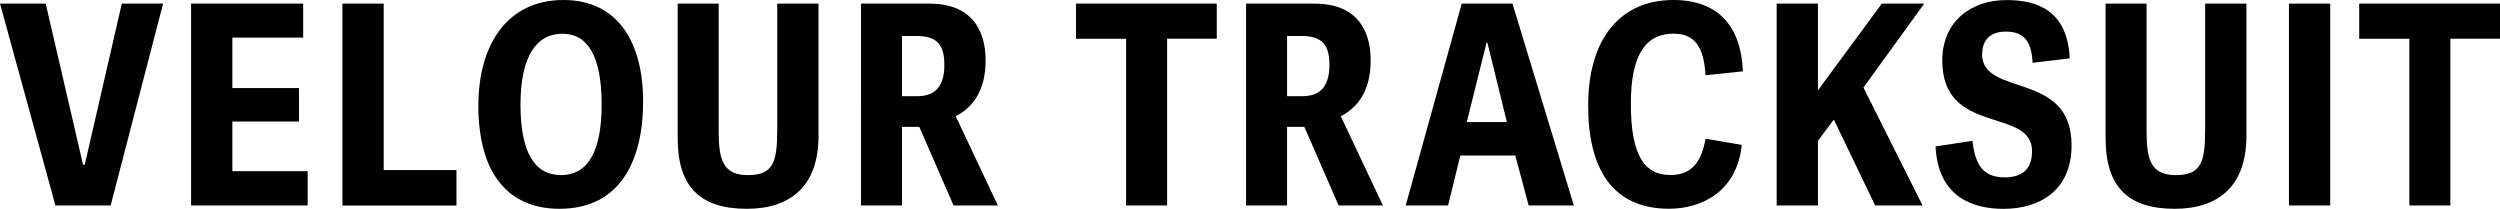
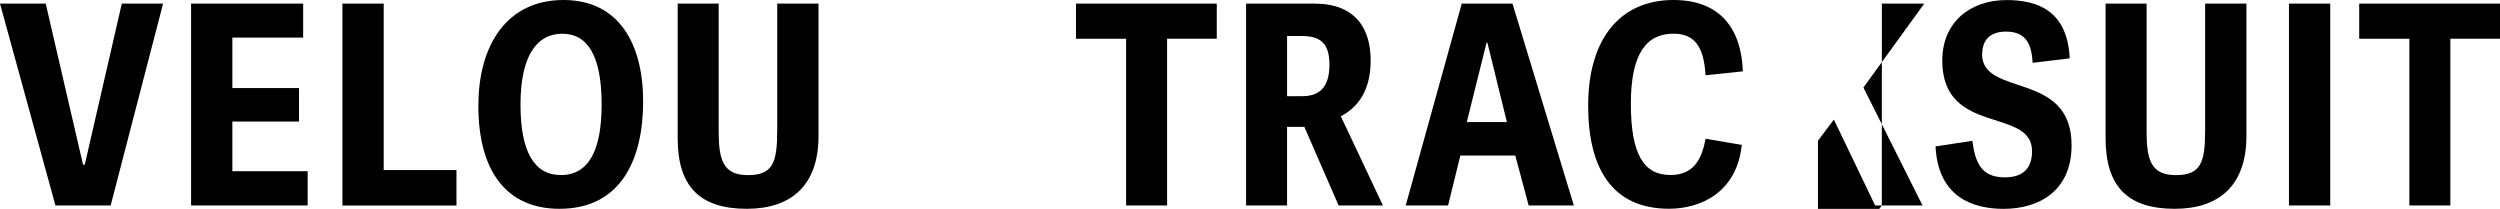
<svg xmlns="http://www.w3.org/2000/svg" id="_レイヤー_2" data-name="レイヤー 2" viewBox="0 0 457.26 38.2">
  <g id="txt">
    <g>
      <path d="M0,.66h8.36l6.83,29.47h.31L22.28.66h7.55l-9.59,36.92h-10.1L0,.66Z" />
      <path d="M56.27,31.31v6.27h-21.32V.66h20.5v6.22h-12.95v9.23h12.19v6.12h-12.19v9.08h13.77Z" />
      <path d="M83.49,31.11v6.48h-20.86V.66h7.55v30.44h13.31Z" />
      <path d="M87.5,19.28c0-11.07,5.25-19.28,15.55-19.28s14.58,8.21,14.58,18.56-3.88,19.63-15.3,19.63c-9.13,0-14.84-6.17-14.84-18.92ZM110.04,19.12c0-8.82-2.5-12.95-7.19-12.95s-7.65,4.08-7.65,12.95,2.65,12.9,7.39,12.9c5.15,0,7.45-4.64,7.45-12.9Z" />
      <path d="M142.16,24.02V.66h7.55v24.22c0,9.13-5.1,13.31-13.11,13.31-8.46,0-12.65-3.93-12.65-12.9V.66h7.5v23.36c0,5.25.82,8.01,5.35,8.01s5.35-2.29,5.35-8.01Z" />
-       <path d="M174.41,37.58l-6.27-14.38h-3.16v14.38h-7.5V.66h12.49c7.55,0,10.3,4.59,10.3,10.4,0,5.46-2.29,8.57-5.46,10.2l7.7,16.32h-8.11ZM172.73,11.88c0-3.77-1.43-5.3-5.1-5.3h-2.65v11.01h2.8c2.75,0,4.95-1.27,4.95-5.71Z" />
      <path d="M205.98,7.09h-9.18V.66h25.75v6.42h-9.08v30.5h-7.5V7.09Z" />
      <path d="M244.84,37.58l-6.27-14.38h-3.16v14.38h-7.5V.66h12.49c7.55,0,10.3,4.59,10.3,10.4,0,5.46-2.29,8.57-5.46,10.2l7.7,16.32h-8.11ZM243.16,11.88c0-3.77-1.43-5.3-5.1-5.3h-2.65v11.01h2.8c2.75,0,4.95-1.27,4.95-5.71Z" />
      <path d="M287.86,37.58h-8.26l-2.45-9.13h-10.05l-2.24,9.13h-7.75L267.36.66h9.28l11.22,36.92ZM271.9,7.8l-3.62,14.53h7.34l-3.57-14.53h-.15Z" />
      <path d="M290.48,19.33c0-12.24,5.86-19.33,15.6-19.33,8.26,0,12.39,4.9,12.7,13.05l-6.83.71c-.31-5.35-2.09-7.6-5.86-7.6-4.84,0-7.8,3.47-7.8,12.8s2.4,13.05,7.24,13.05c4.08,0,5.71-2.65,6.42-6.63l6.63,1.12c-.92,8.77-7.6,11.68-13.31,11.68-10.3,0-14.79-7.24-14.79-18.87Z" />
-       <path d="M344.2.66h7.75l-11.12,15.35,10.81,21.57h-8.67l-7.55-15.71-2.91,3.88v11.83h-7.55V.66h7.55v15.86l11.68-15.86Z" />
+       <path d="M344.2.66h7.75l-11.12,15.35,10.81,21.57h-8.67l-7.55-15.71-2.91,3.88v11.83h-7.55h7.55v15.86l11.68-15.86Z" />
      <path d="M362.53,9.89c0,7.96,16.37,2.96,16.37,16.68,0,8.41-6.02,11.63-12.44,11.63-5.41,0-11.98-1.99-12.44-11.42l6.73-1.02c.51,3.62,1.38,6.68,5.92,6.68,2.75,0,5-1.12,5-4.79,0-8.11-16.42-2.75-16.42-16.57,0-7.14,5.25-11.07,11.73-11.07,5.76,0,11.17,1.99,11.58,10.66l-6.78.82c-.2-3.47-1.22-5.71-4.9-5.71-3.06,0-4.33,1.73-4.33,4.13Z" />
      <path d="M403.33,24.02V.66h7.55v24.22c0,9.13-5.1,13.31-13.11,13.31-8.46,0-12.65-3.93-12.65-12.9V.66h7.5v23.36c0,5.25.82,8.01,5.35,8.01s5.35-2.29,5.35-8.01Z" />
      <path d="M418.66,37.58V.66h7.55v36.92h-7.55Z" />
      <path d="M440.69,7.09h-9.18V.66h25.75v6.42h-9.08v30.5h-7.5V7.09Z" />
    </g>
  </g>
</svg>